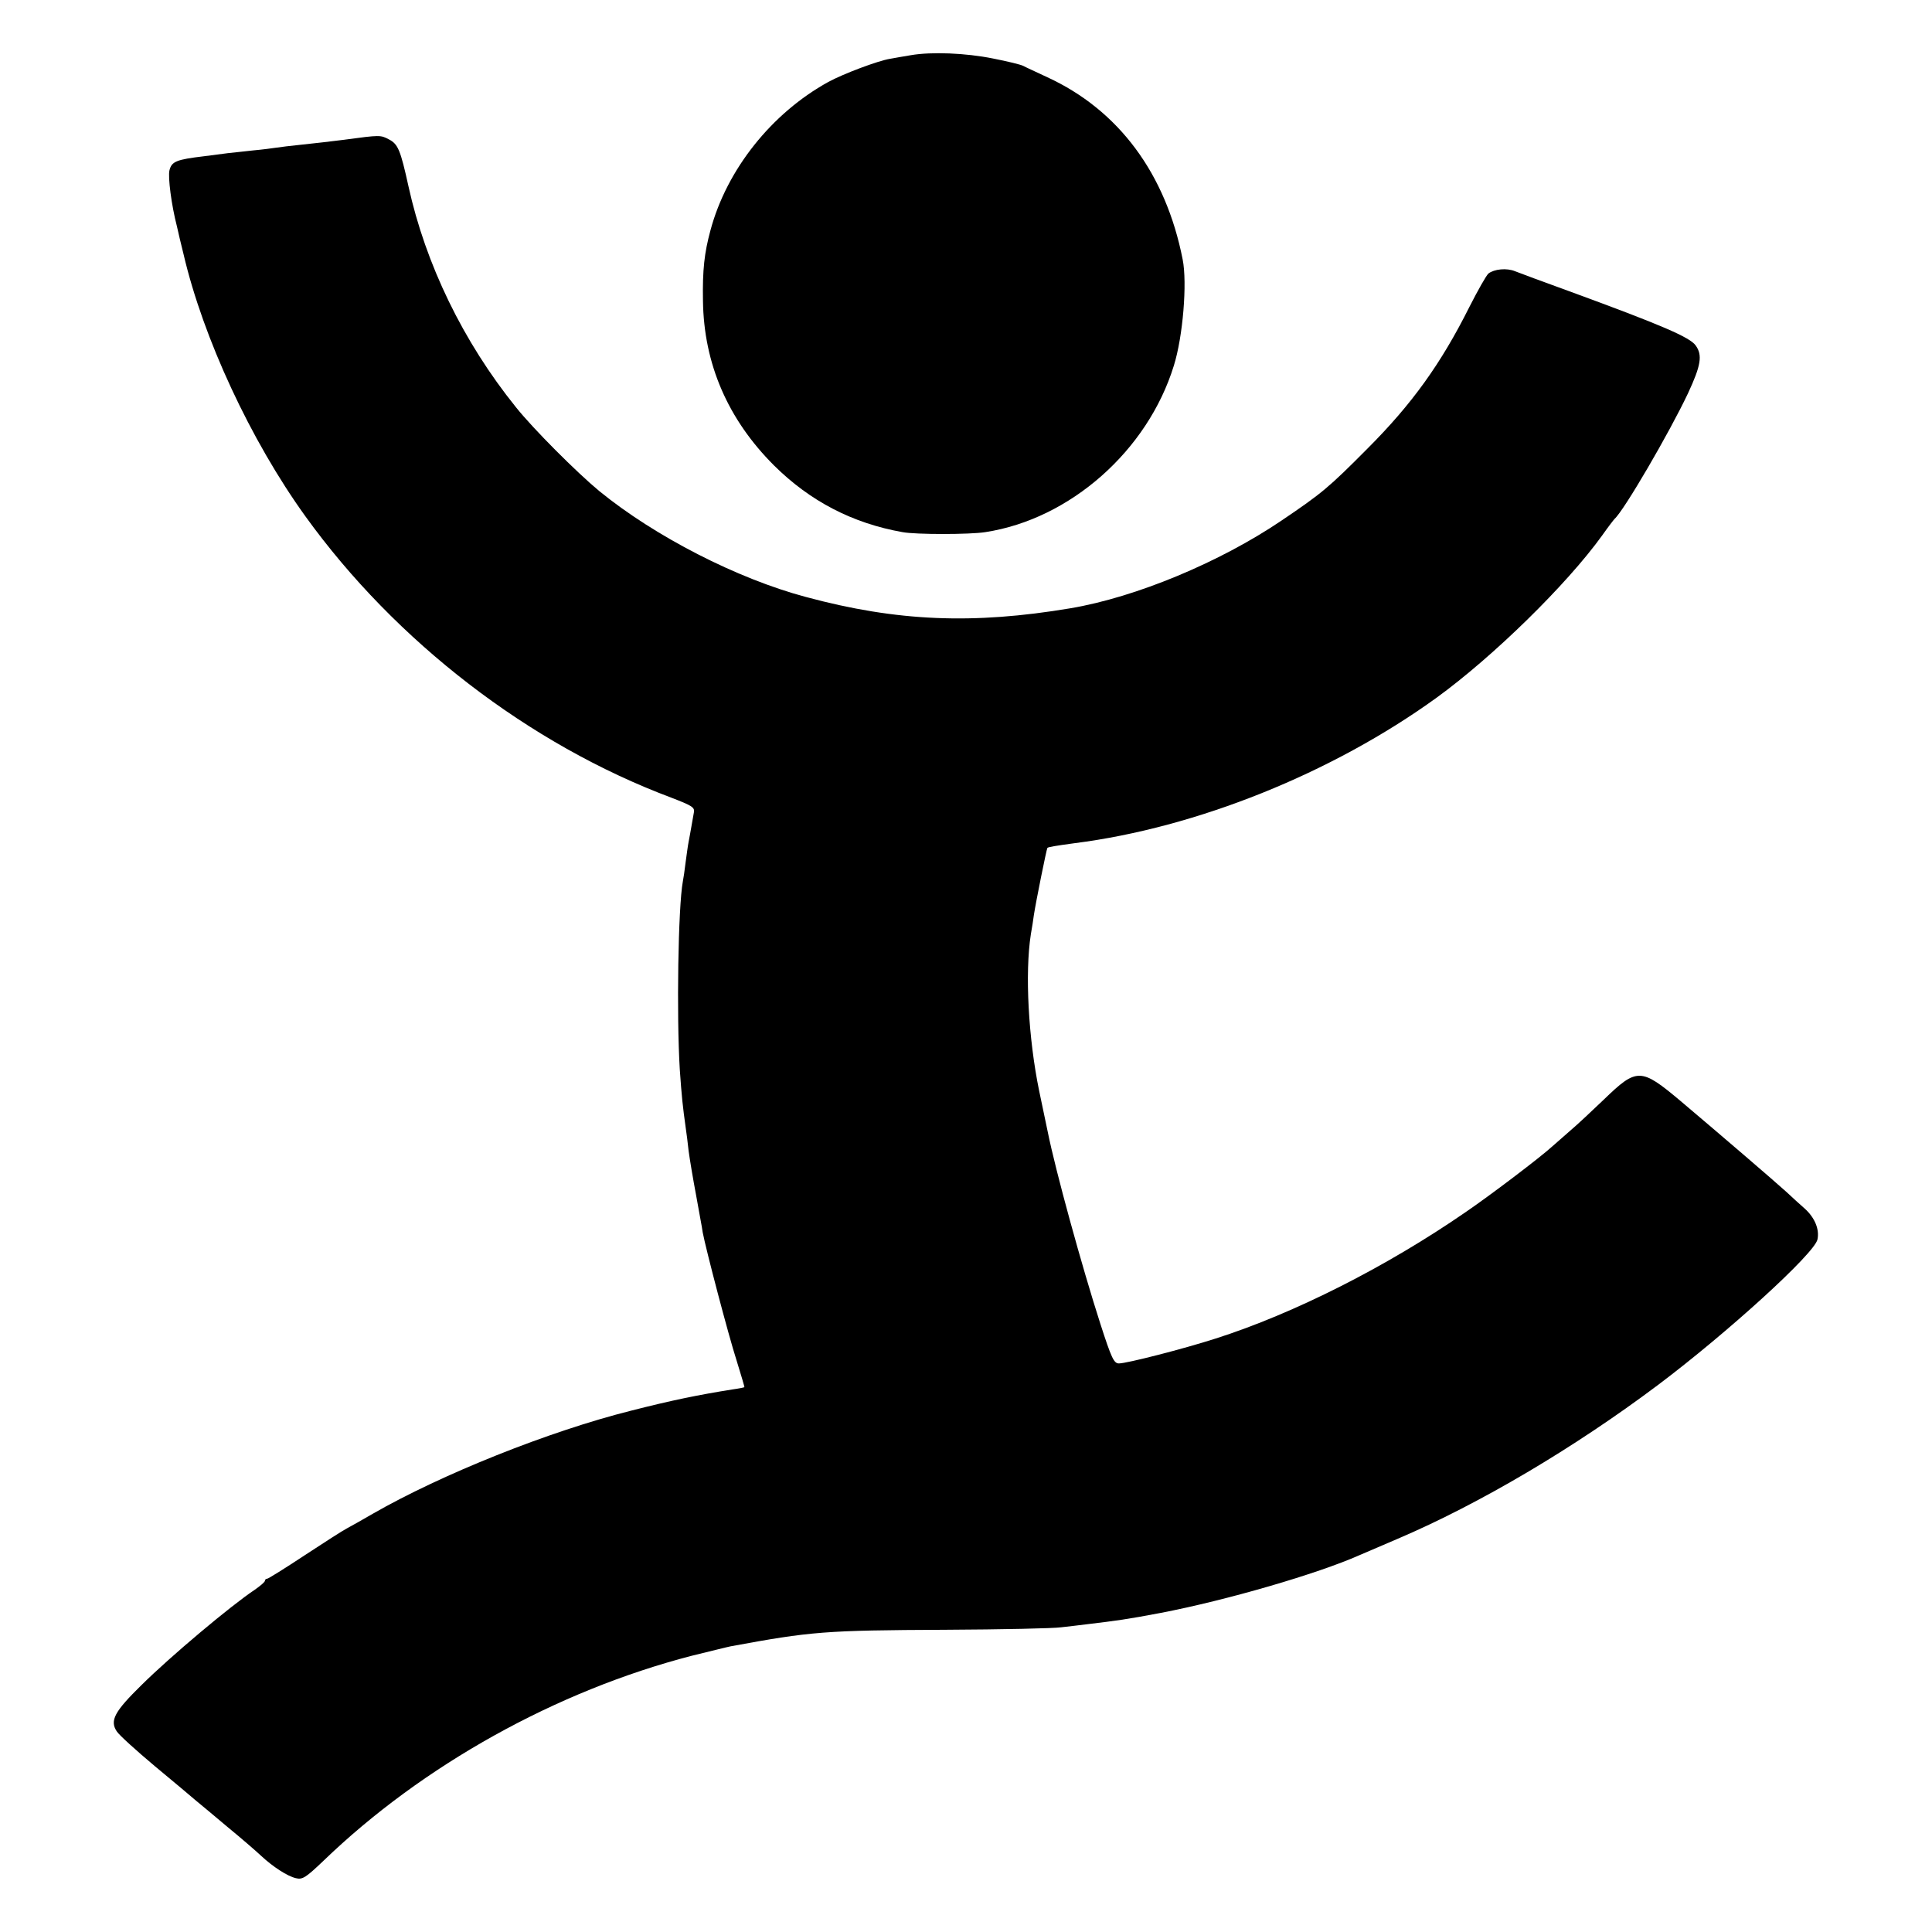
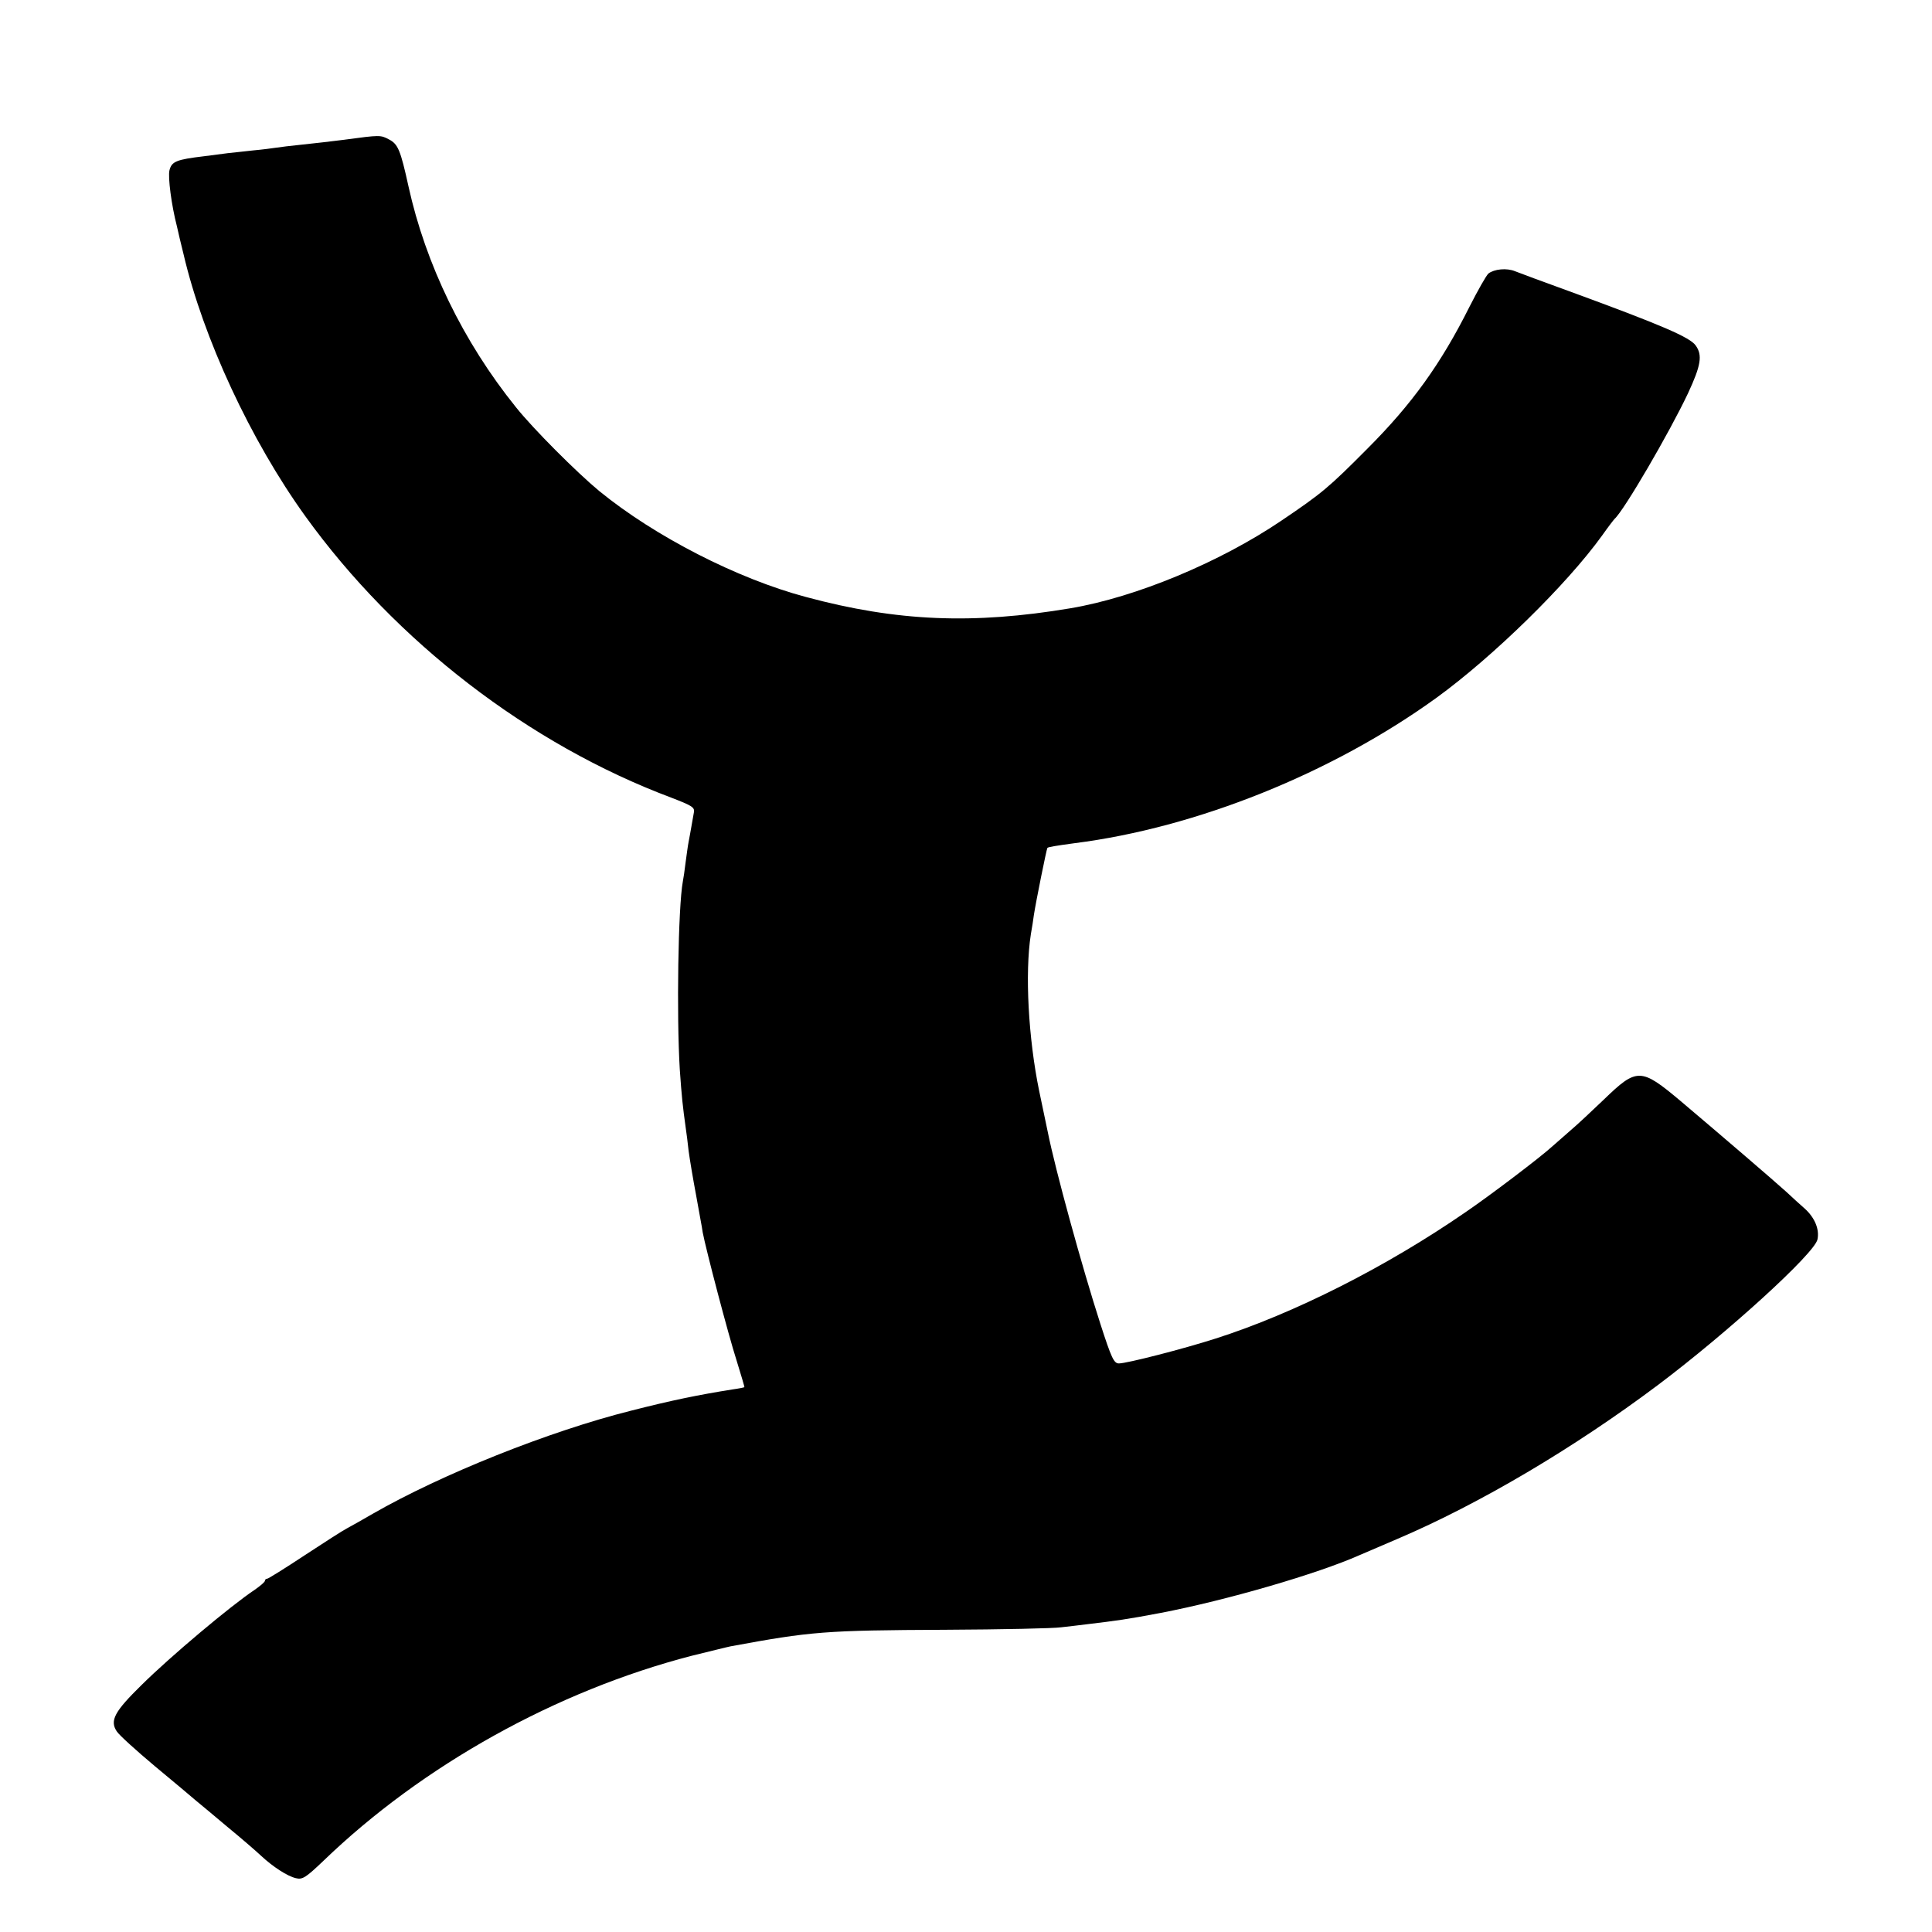
<svg xmlns="http://www.w3.org/2000/svg" version="1.0" width="700pt" height="700pt" viewBox="0 0 700 700" preserveAspectRatio="xMidYMid meet">
  <g transform="translate(0,700) scale(0.1,-0.1)" fill="#000000" stroke="none">
-     <path d="M3300 6800 c-25 -4 -58 -10 -75 -13 -44 -7 -171 -55 -224 -84 -205 -113 -368 -317 -427 -538 -22 -81 -29 -143 -27 -255 3 -228 90 -429 257 -596 131 -130 285 -210 466 -242 47 -9 244 -9 300 0 307 47 588 295 683 603 33 105 49 300 32 385 -61 311 -232 541 -490 660 -38 18 -78 36 -87 41 -9 5 -59 17 -110 27 -99 20 -223 25 -298 12z" />
    <path d="M1250 6494 c-47 -6 -117 -14 -156 -18 -39 -4 -81 -9 -93 -11 -13 -2 -50 -7 -84 -10 -34 -4 -75 -8 -92 -10 -16 -2 -55 -7 -85 -11 -101 -12 -118 -19 -126 -51 -6 -24 7 -126 27 -203 4 -19 15 -65 24 -101 71 -304 243 -674 441 -949 327 -454 811 -827 1326 -1020 75 -29 86 -35 82 -54 -2 -12 -6 -34 -9 -51 -3 -16 -7 -41 -10 -55 -3 -14 -7 -47 -11 -75 -3 -27 -8 -59 -10 -69 -17 -93 -23 -482 -11 -681 7 -99 10 -129 22 -215 2 -14 7 -50 10 -80 4 -30 16 -102 27 -160 10 -58 22 -118 24 -135 11 -59 93 -372 123 -465 16 -52 29 -95 28 -96 -1 -1 -20 -5 -42 -8 -126 -20 -223 -40 -368 -77 -299 -75 -688 -231 -937 -374 -36 -21 -77 -44 -92 -52 -14 -7 -84 -52 -154 -98 -71 -47 -132 -85 -136 -85 -4 0 -8 -3 -8 -7 0 -5 -17 -19 -37 -33 -87 -58 -305 -241 -410 -345 -98 -96 -116 -129 -90 -168 8 -13 71 -70 139 -127 68 -56 134 -112 148 -124 14 -11 66 -55 115 -96 50 -41 103 -87 120 -103 45 -42 97 -75 127 -82 24 -6 36 2 100 63 359 346 844 616 1335 743 62 15 125 31 140 34 293 54 340 58 778 60 204 1 393 5 420 9 28 3 69 8 93 11 109 13 146 18 267 41 240 46 569 142 720 209 17 7 80 34 140 60 295 126 637 328 941 556 254 191 568 477 579 528 8 37 -10 79 -45 111 -17 15 -47 42 -67 61 -51 46 -234 203 -383 329 -145 122 -159 122 -279 6 -42 -40 -96 -91 -121 -112 -24 -21 -54 -47 -65 -57 -46 -42 -227 -179 -315 -239 -287 -198 -621 -367 -906 -458 -115 -37 -321 -90 -350 -90 -18 0 -27 19 -67 143 -67 208 -163 557 -191 697 -3 14 -17 81 -31 148 -39 190 -52 426 -30 567 4 22 9 54 11 70 7 46 46 240 49 243 3 3 32 8 99 17 441 56 932 253 1311 527 205 149 471 409 600 588 21 30 42 57 45 60 34 30 199 313 266 455 47 101 53 138 28 173 -21 30 -123 74 -459 197 -128 47 -146 53 -195 72 -31 13 -76 8 -97 -8 -8 -7 -39 -62 -69 -121 -103 -206 -209 -353 -369 -513 -141 -142 -165 -162 -313 -262 -222 -150 -526 -277 -764 -317 -352 -59 -628 -48 -958 41 -248 66 -547 219 -749 384 -81 67 -240 226 -302 304 -191 237 -327 518 -389 800 -29 132 -38 153 -71 170 -30 16 -33 16 -159 -1z" />
  </g>
</svg>